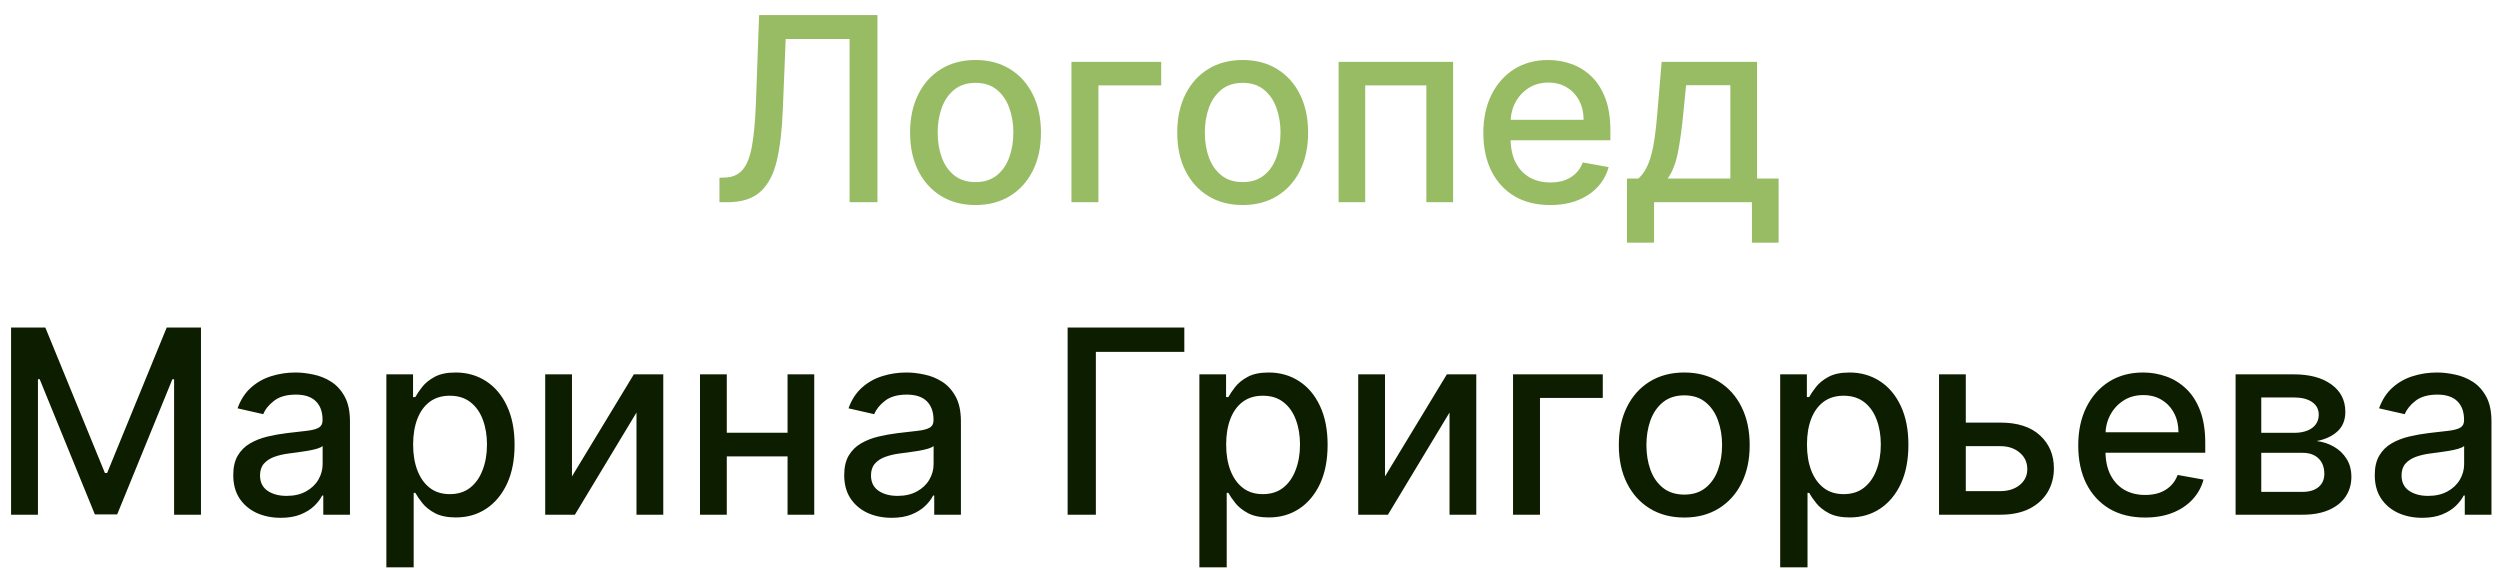
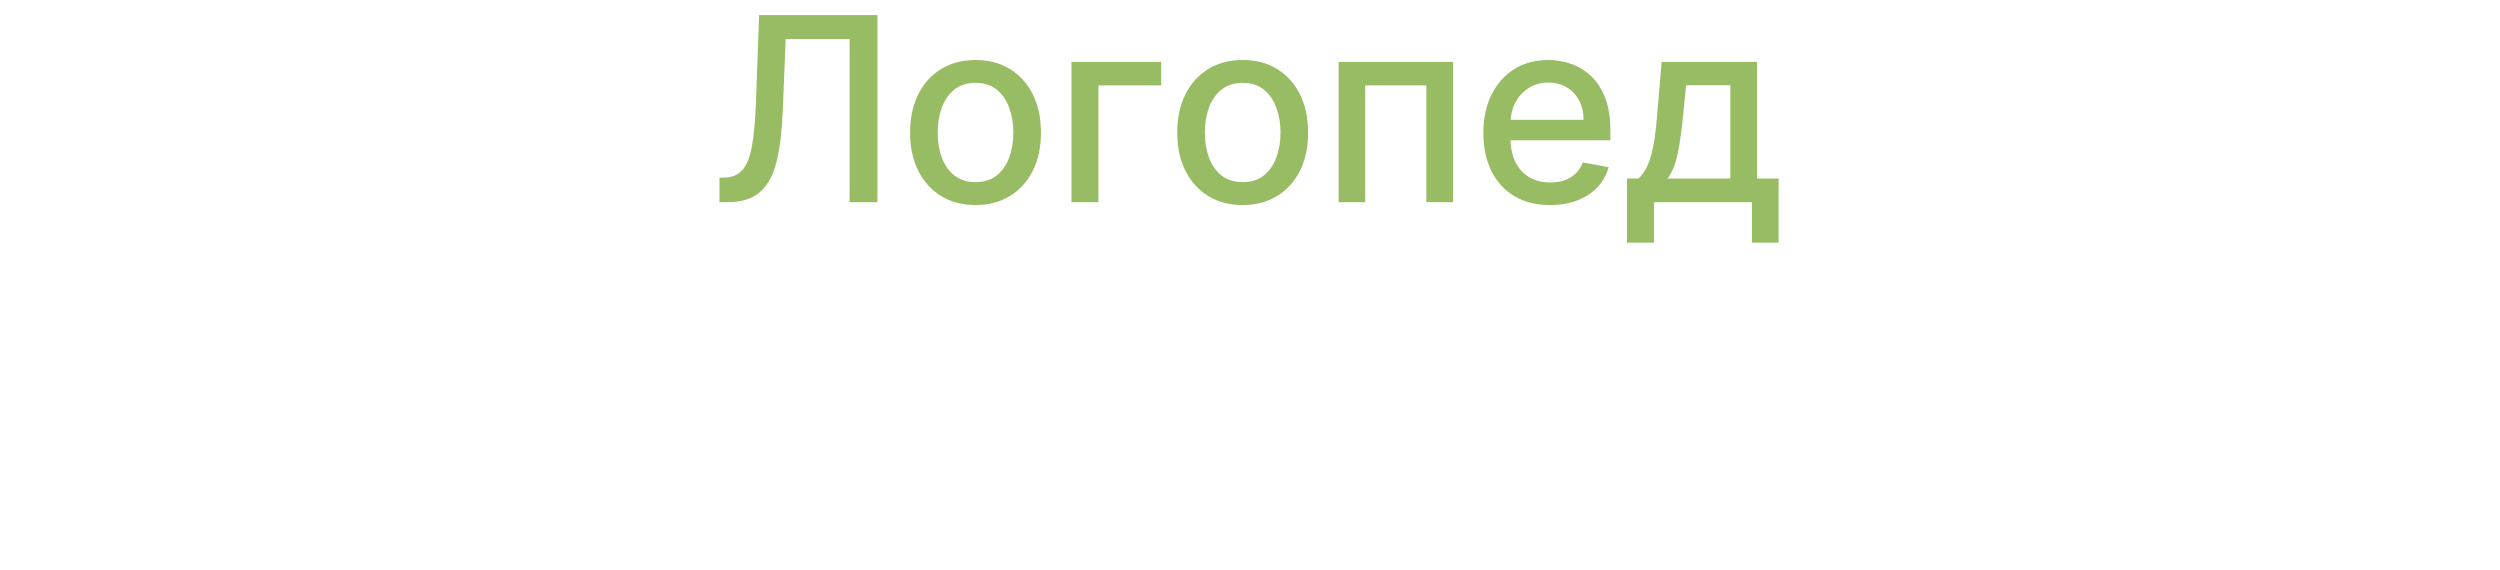
<svg xmlns="http://www.w3.org/2000/svg" width="136" height="31" viewBox="0 0 136 31" fill="none">
  <path d="M39.138 11V9.668L39.436 9.658C39.841 9.648 40.159 9.51 40.391 9.245C40.626 8.98 40.797 8.552 40.903 7.962C41.012 7.372 41.085 6.585 41.122 5.601L41.296 0.818H47.734V11H46.218V2.121H42.742L42.583 6.009C42.54 7.099 42.431 8.015 42.255 8.758C42.08 9.497 41.781 10.055 41.36 10.433C40.943 10.811 40.348 11 39.576 11H39.138ZM53.068 11.154C52.352 11.154 51.728 10.99 51.194 10.662C50.66 10.334 50.246 9.875 49.951 9.285C49.656 8.695 49.509 8.005 49.509 7.217C49.509 6.424 49.656 5.732 49.951 5.138C50.246 4.545 50.66 4.085 51.194 3.756C51.728 3.428 52.352 3.264 53.068 3.264C53.784 3.264 54.409 3.428 54.943 3.756C55.476 4.085 55.891 4.545 56.186 5.138C56.481 5.732 56.628 6.424 56.628 7.217C56.628 8.005 56.481 8.695 56.186 9.285C55.891 9.875 55.476 10.334 54.943 10.662C54.409 10.99 53.784 11.154 53.068 11.154ZM53.073 9.906C53.537 9.906 53.922 9.784 54.227 9.538C54.532 9.293 54.757 8.967 54.903 8.559C55.052 8.151 55.127 7.702 55.127 7.212C55.127 6.724 55.052 6.277 54.903 5.869C54.757 5.458 54.532 5.129 54.227 4.88C53.922 4.631 53.537 4.507 53.073 4.507C52.606 4.507 52.218 4.631 51.91 4.88C51.605 5.129 51.378 5.458 51.229 5.869C51.083 6.277 51.01 6.724 51.01 7.212C51.01 7.702 51.083 8.151 51.229 8.559C51.378 8.967 51.605 9.293 51.91 9.538C52.218 9.784 52.606 9.906 53.073 9.906ZM63.169 3.364V4.646H59.754V11H58.287V3.364H63.169ZM67.602 11.154C66.886 11.154 66.261 10.99 65.727 10.662C65.194 10.334 64.779 9.875 64.484 9.285C64.189 8.695 64.042 8.005 64.042 7.217C64.042 6.424 64.189 5.732 64.484 5.138C64.779 4.545 65.194 4.085 65.727 3.756C66.261 3.428 66.886 3.264 67.602 3.264C68.318 3.264 68.942 3.428 69.476 3.756C70.01 4.085 70.424 4.545 70.719 5.138C71.014 5.732 71.161 6.424 71.161 7.217C71.161 8.005 71.014 8.695 70.719 9.285C70.424 9.875 70.01 10.334 69.476 10.662C68.942 10.99 68.318 11.154 67.602 11.154ZM67.607 9.906C68.071 9.906 68.455 9.784 68.76 9.538C69.065 9.293 69.29 8.967 69.436 8.559C69.585 8.151 69.66 7.702 69.66 7.212C69.66 6.724 69.585 6.277 69.436 5.869C69.29 5.458 69.065 5.129 68.76 4.88C68.455 4.631 68.071 4.507 67.607 4.507C67.139 4.507 66.751 4.631 66.443 4.88C66.138 5.129 65.911 5.458 65.762 5.869C65.616 6.277 65.543 6.724 65.543 7.212C65.543 7.702 65.616 8.151 65.762 8.559C65.911 8.967 66.138 9.293 66.443 9.538C66.751 9.784 67.139 9.906 67.607 9.906ZM72.821 11V3.364H79.05V11H77.593V4.646H74.267V11H72.821ZM84.329 11.154C83.576 11.154 82.928 10.993 82.385 10.672C81.844 10.347 81.427 9.891 81.132 9.305C80.84 8.715 80.694 8.024 80.694 7.232C80.694 6.449 80.84 5.76 81.132 5.163C81.427 4.567 81.838 4.101 82.365 3.766C82.895 3.432 83.515 3.264 84.224 3.264C84.655 3.264 85.073 3.335 85.477 3.478C85.881 3.62 86.244 3.844 86.566 4.149C86.887 4.454 87.141 4.85 87.326 5.337C87.512 5.821 87.605 6.41 87.605 7.102V7.629H81.534V6.516H86.148C86.148 6.125 86.069 5.778 85.909 5.477C85.75 5.172 85.527 4.931 85.238 4.756C84.953 4.58 84.619 4.492 84.234 4.492C83.817 4.492 83.452 4.595 83.14 4.8C82.832 5.003 82.594 5.268 82.424 5.596C82.259 5.921 82.176 6.274 82.176 6.655V7.525C82.176 8.035 82.265 8.469 82.444 8.827C82.627 9.185 82.88 9.459 83.205 9.648C83.53 9.833 83.909 9.926 84.344 9.926C84.625 9.926 84.882 9.886 85.114 9.807C85.346 9.724 85.547 9.601 85.716 9.439C85.885 9.277 86.014 9.076 86.103 8.837L87.51 9.091C87.398 9.505 87.195 9.868 86.904 10.18C86.615 10.488 86.253 10.728 85.815 10.901C85.381 11.07 84.885 11.154 84.329 11.154ZM88.508 13.202V9.712H89.13C89.289 9.567 89.423 9.393 89.533 9.19C89.645 8.988 89.74 8.748 89.816 8.469C89.895 8.191 89.962 7.866 90.015 7.495C90.068 7.12 90.114 6.693 90.154 6.212L90.393 3.364H95.583V9.712H96.756V13.202H95.305V11H89.98V13.202H88.508ZM90.721 9.712H94.131V4.636H91.725L91.566 6.212C91.49 7.014 91.394 7.71 91.278 8.3C91.162 8.887 90.976 9.358 90.721 9.712Z" fill="#98BC64" />
-   <path d="M0.602 17.818H2.466L5.708 25.733H5.827L9.069 17.818H10.933V28H9.471V20.632H9.377L6.374 27.985H5.161L2.158 20.627H2.064V28H0.602V17.818ZM15.269 28.169C14.786 28.169 14.348 28.079 13.957 27.901C13.566 27.718 13.256 27.455 13.027 27.11C12.802 26.765 12.689 26.343 12.689 25.842C12.689 25.412 12.772 25.057 12.938 24.778C13.104 24.5 13.327 24.28 13.609 24.117C13.891 23.955 14.206 23.832 14.553 23.749C14.902 23.666 15.256 23.604 15.617 23.56C16.075 23.507 16.446 23.464 16.731 23.431C17.016 23.395 17.223 23.337 17.352 23.257C17.482 23.178 17.546 23.048 17.546 22.869V22.834C17.546 22.4 17.424 22.064 17.178 21.825C16.937 21.587 16.575 21.467 16.095 21.467C15.594 21.467 15.2 21.578 14.912 21.8C14.627 22.019 14.429 22.263 14.32 22.531L12.923 22.213C13.089 21.749 13.331 21.375 13.649 21.09C13.97 20.801 14.34 20.592 14.757 20.463C15.175 20.331 15.614 20.264 16.075 20.264C16.38 20.264 16.703 20.301 17.044 20.374C17.389 20.443 17.71 20.572 18.009 20.761C18.31 20.95 18.557 21.22 18.75 21.572C18.942 21.92 19.038 22.372 19.038 22.929V28H17.586V26.956H17.526C17.43 27.148 17.286 27.337 17.094 27.523C16.902 27.708 16.655 27.863 16.353 27.985C16.052 28.108 15.69 28.169 15.269 28.169ZM15.593 26.976C16.004 26.976 16.355 26.895 16.647 26.732C16.942 26.57 17.165 26.358 17.318 26.096C17.474 25.831 17.551 25.547 17.551 25.246V24.261C17.498 24.314 17.396 24.364 17.243 24.41C17.094 24.454 16.923 24.492 16.731 24.525C16.539 24.555 16.352 24.583 16.169 24.609C15.987 24.633 15.835 24.652 15.712 24.669C15.424 24.706 15.16 24.767 14.921 24.853C14.686 24.939 14.497 25.063 14.355 25.226C14.216 25.385 14.146 25.597 14.146 25.862C14.146 26.23 14.282 26.509 14.553 26.697C14.825 26.883 15.172 26.976 15.593 26.976ZM21.018 30.864V20.364H22.47V21.602H22.594C22.68 21.442 22.804 21.259 22.967 21.05C23.129 20.841 23.355 20.659 23.643 20.503C23.931 20.344 24.312 20.264 24.786 20.264C25.403 20.264 25.953 20.42 26.437 20.732C26.921 21.043 27.3 21.492 27.575 22.079C27.854 22.666 27.993 23.371 27.993 24.197C27.993 25.022 27.855 25.73 27.58 26.32C27.305 26.906 26.927 27.359 26.447 27.677C25.966 27.992 25.418 28.149 24.801 28.149C24.337 28.149 23.958 28.071 23.663 27.916C23.371 27.76 23.142 27.577 22.977 27.369C22.811 27.16 22.683 26.974 22.594 26.812H22.504V30.864H21.018ZM22.474 24.182C22.474 24.719 22.552 25.189 22.708 25.594C22.864 25.998 23.089 26.315 23.384 26.543C23.679 26.769 24.041 26.881 24.468 26.881C24.912 26.881 25.284 26.764 25.582 26.528C25.88 26.29 26.105 25.967 26.258 25.559C26.414 25.151 26.492 24.692 26.492 24.182C26.492 23.678 26.415 23.226 26.263 22.825C26.114 22.424 25.888 22.107 25.587 21.875C25.288 21.643 24.916 21.527 24.468 21.527C24.037 21.527 23.673 21.638 23.374 21.86C23.079 22.082 22.856 22.392 22.703 22.79C22.551 23.188 22.474 23.651 22.474 24.182ZM31.115 25.917L34.481 20.364H36.082V28H34.625V22.442L31.274 28H29.659V20.364H31.115V25.917ZM43.256 23.541V24.828H39.119V23.541H43.256ZM39.537 20.364V28H38.08V20.364H39.537ZM44.295 20.364V28H42.843V20.364H44.295ZM48.506 28.169C48.022 28.169 47.584 28.079 47.193 27.901C46.802 27.718 46.492 27.455 46.264 27.11C46.038 26.765 45.925 26.343 45.925 25.842C45.925 25.412 46.008 25.057 46.174 24.778C46.34 24.5 46.563 24.28 46.845 24.117C47.127 23.955 47.442 23.832 47.79 23.749C48.138 23.666 48.492 23.604 48.854 23.56C49.311 23.507 49.682 23.464 49.967 23.431C50.252 23.395 50.46 23.337 50.589 23.257C50.718 23.178 50.783 23.048 50.783 22.869V22.834C50.783 22.4 50.66 22.064 50.415 21.825C50.173 21.587 49.812 21.467 49.331 21.467C48.831 21.467 48.436 21.578 48.148 21.8C47.863 22.019 47.666 22.263 47.556 22.531L46.159 22.213C46.325 21.749 46.567 21.375 46.885 21.09C47.206 20.801 47.576 20.592 47.994 20.463C48.411 20.331 48.85 20.264 49.311 20.264C49.616 20.264 49.939 20.301 50.281 20.374C50.625 20.443 50.947 20.572 51.245 20.761C51.547 20.95 51.794 21.22 51.986 21.572C52.178 21.92 52.274 22.372 52.274 22.929V28H50.822V26.956H50.763C50.667 27.148 50.523 27.337 50.33 27.523C50.138 27.708 49.891 27.863 49.59 27.985C49.288 28.108 48.927 28.169 48.506 28.169ZM48.829 26.976C49.24 26.976 49.591 26.895 49.883 26.732C50.178 26.57 50.402 26.358 50.554 26.096C50.71 25.831 50.788 25.547 50.788 25.246V24.261C50.735 24.314 50.632 24.364 50.48 24.41C50.33 24.454 50.16 24.492 49.967 24.525C49.775 24.555 49.588 24.583 49.406 24.609C49.223 24.633 49.071 24.652 48.948 24.669C48.66 24.706 48.396 24.767 48.158 24.853C47.922 24.939 47.733 25.063 47.591 25.226C47.452 25.385 47.382 25.597 47.382 25.862C47.382 26.23 47.518 26.509 47.79 26.697C48.062 26.883 48.408 26.976 48.829 26.976ZM64.427 17.818V19.141H59.615V28H58.079V17.818H64.427ZM65.246 30.864V20.364H66.698V21.602H66.822C66.909 21.442 67.033 21.259 67.195 21.05C67.358 20.841 67.583 20.659 67.871 20.503C68.16 20.344 68.541 20.264 69.015 20.264C69.631 20.264 70.181 20.42 70.665 20.732C71.149 21.043 71.529 21.492 71.804 22.079C72.082 22.666 72.222 23.371 72.222 24.197C72.222 25.022 72.084 25.73 71.809 26.32C71.534 26.906 71.156 27.359 70.675 27.677C70.195 27.992 69.646 28.149 69.03 28.149C68.566 28.149 68.186 28.071 67.891 27.916C67.6 27.76 67.371 27.577 67.205 27.369C67.039 27.16 66.912 26.974 66.822 26.812H66.733V30.864H65.246ZM66.703 24.182C66.703 24.719 66.781 25.189 66.937 25.594C67.093 25.998 67.318 26.315 67.613 26.543C67.908 26.769 68.269 26.881 68.697 26.881C69.141 26.881 69.512 26.764 69.81 26.528C70.109 26.29 70.334 25.967 70.486 25.559C70.642 25.151 70.72 24.692 70.72 24.182C70.72 23.678 70.644 23.226 70.491 22.825C70.342 22.424 70.117 22.107 69.815 21.875C69.517 21.643 69.144 21.527 68.697 21.527C68.266 21.527 67.901 21.638 67.603 21.86C67.308 22.082 67.084 22.392 66.932 22.79C66.779 23.188 66.703 23.651 66.703 24.182ZM75.344 25.917L78.709 20.364H80.31V28H78.854V22.442L75.503 28H73.887V20.364H75.344V25.917ZM87.191 20.364V21.646H83.775V28H82.309V20.364H87.191ZM91.623 28.154C90.907 28.154 90.282 27.99 89.749 27.662C89.215 27.334 88.801 26.875 88.506 26.285C88.211 25.695 88.064 25.005 88.064 24.217C88.064 23.424 88.211 22.732 88.506 22.139C88.801 21.545 89.215 21.084 89.749 20.756C90.282 20.428 90.907 20.264 91.623 20.264C92.339 20.264 92.964 20.428 93.497 20.756C94.031 21.084 94.445 21.545 94.74 22.139C95.035 22.732 95.183 23.424 95.183 24.217C95.183 25.005 95.035 25.695 94.74 26.285C94.445 26.875 94.031 27.334 93.497 27.662C92.964 27.99 92.339 28.154 91.623 28.154ZM91.628 26.906C92.092 26.906 92.477 26.784 92.781 26.538C93.086 26.293 93.312 25.967 93.458 25.559C93.607 25.151 93.681 24.702 93.681 24.212C93.681 23.724 93.607 23.277 93.458 22.869C93.312 22.458 93.086 22.129 92.781 21.88C92.477 21.631 92.092 21.507 91.628 21.507C91.161 21.507 90.773 21.631 90.465 21.88C90.16 22.129 89.933 22.458 89.784 22.869C89.638 23.277 89.565 23.724 89.565 24.212C89.565 24.702 89.638 25.151 89.784 25.559C89.933 25.967 90.16 26.293 90.465 26.538C90.773 26.784 91.161 26.906 91.628 26.906ZM96.842 30.864V20.364H98.294V21.602H98.418C98.504 21.442 98.629 21.259 98.791 21.05C98.953 20.841 99.179 20.659 99.467 20.503C99.755 20.344 100.137 20.264 100.611 20.264C101.227 20.264 101.777 20.42 102.261 20.732C102.745 21.043 103.124 21.492 103.4 22.079C103.678 22.666 103.817 23.371 103.817 24.197C103.817 25.022 103.68 25.73 103.405 26.32C103.129 26.906 102.752 27.359 102.271 27.677C101.79 27.992 101.242 28.149 100.625 28.149C100.161 28.149 99.782 28.071 99.487 27.916C99.195 27.76 98.967 27.577 98.801 27.369C98.635 27.16 98.507 26.974 98.418 26.812H98.329V30.864H96.842ZM98.299 24.182C98.299 24.719 98.377 25.189 98.532 25.594C98.688 25.998 98.914 26.315 99.209 26.543C99.504 26.769 99.865 26.881 100.292 26.881C100.736 26.881 101.108 26.764 101.406 26.528C101.704 26.29 101.93 25.967 102.082 25.559C102.238 25.151 102.316 24.692 102.316 24.182C102.316 23.678 102.24 23.226 102.087 22.825C101.938 22.424 101.713 22.107 101.411 21.875C101.113 21.643 100.74 21.527 100.292 21.527C99.862 21.527 99.497 21.638 99.199 21.86C98.904 22.082 98.68 22.392 98.527 22.79C98.375 23.188 98.299 23.651 98.299 24.182ZM106.601 22.989H108.819C109.753 22.989 110.473 23.221 110.976 23.685C111.48 24.149 111.732 24.747 111.732 25.479C111.732 25.957 111.619 26.386 111.394 26.767C111.169 27.148 110.839 27.45 110.405 27.672C109.97 27.891 109.442 28 108.819 28H105.483V20.364H106.939V26.717H108.819C109.246 26.717 109.598 26.606 109.873 26.384C110.148 26.159 110.285 25.872 110.285 25.524C110.285 25.156 110.148 24.856 109.873 24.624C109.598 24.389 109.246 24.271 108.819 24.271H106.601V22.989ZM116.69 28.154C115.938 28.154 115.29 27.993 114.746 27.672C114.206 27.347 113.788 26.891 113.493 26.305C113.201 25.715 113.056 25.024 113.056 24.232C113.056 23.449 113.201 22.76 113.493 22.163C113.788 21.567 114.199 21.101 114.726 20.766C115.256 20.432 115.876 20.264 116.585 20.264C117.016 20.264 117.434 20.335 117.838 20.478C118.243 20.62 118.606 20.844 118.927 21.149C119.249 21.454 119.502 21.85 119.688 22.337C119.873 22.821 119.966 23.41 119.966 24.102V24.629H113.896V23.516H118.509C118.509 23.125 118.43 22.778 118.271 22.477C118.112 22.172 117.888 21.931 117.6 21.756C117.315 21.58 116.98 21.492 116.595 21.492C116.178 21.492 115.813 21.595 115.502 21.8C115.193 22.003 114.955 22.268 114.786 22.596C114.62 22.921 114.537 23.274 114.537 23.655V24.525C114.537 25.035 114.627 25.47 114.806 25.827C114.988 26.185 115.242 26.459 115.566 26.648C115.891 26.833 116.271 26.926 116.705 26.926C116.987 26.926 117.243 26.886 117.475 26.807C117.707 26.724 117.908 26.601 118.077 26.439C118.246 26.276 118.375 26.076 118.465 25.837L119.872 26.091C119.759 26.505 119.557 26.868 119.265 27.18C118.977 27.488 118.614 27.728 118.176 27.901C117.742 28.07 117.247 28.154 116.69 28.154ZM121.616 28V20.364H124.782C125.644 20.364 126.327 20.548 126.831 20.916C127.334 21.28 127.586 21.776 127.586 22.402C127.586 22.849 127.444 23.204 127.159 23.466C126.874 23.728 126.496 23.903 126.025 23.993C126.367 24.033 126.68 24.135 126.965 24.301C127.25 24.463 127.479 24.682 127.651 24.957C127.827 25.233 127.915 25.561 127.915 25.942C127.915 26.346 127.81 26.704 127.601 27.016C127.392 27.324 127.089 27.566 126.691 27.741C126.297 27.914 125.821 28 125.265 28H121.616ZM123.013 26.757H125.265C125.633 26.757 125.921 26.669 126.13 26.494C126.339 26.318 126.443 26.079 126.443 25.778C126.443 25.423 126.339 25.145 126.13 24.942C125.921 24.737 125.633 24.634 125.265 24.634H123.013V26.757ZM123.013 23.546H124.797C125.076 23.546 125.314 23.506 125.513 23.426C125.715 23.347 125.87 23.234 125.976 23.088C126.085 22.939 126.14 22.763 126.14 22.561C126.14 22.266 126.019 22.036 125.777 21.87C125.535 21.704 125.203 21.621 124.782 21.621H123.013V23.546ZM131.767 28.169C131.284 28.169 130.846 28.079 130.455 27.901C130.064 27.718 129.754 27.455 129.525 27.11C129.3 26.765 129.187 26.343 129.187 25.842C129.187 25.412 129.27 25.057 129.436 24.778C129.602 24.5 129.825 24.28 130.107 24.117C130.389 23.955 130.704 23.832 131.052 23.749C131.4 23.666 131.754 23.604 132.116 23.56C132.573 23.507 132.944 23.464 133.229 23.431C133.514 23.395 133.721 23.337 133.851 23.257C133.98 23.178 134.044 23.048 134.044 22.869V22.834C134.044 22.4 133.922 22.064 133.677 21.825C133.435 21.587 133.073 21.467 132.593 21.467C132.092 21.467 131.698 21.578 131.41 21.8C131.124 22.019 130.927 22.263 130.818 22.531L129.421 22.213C129.587 21.749 129.829 21.375 130.147 21.09C130.468 20.801 130.838 20.592 131.255 20.463C131.673 20.331 132.112 20.264 132.573 20.264C132.878 20.264 133.201 20.301 133.542 20.374C133.887 20.443 134.209 20.572 134.507 20.761C134.808 20.95 135.055 21.22 135.248 21.572C135.44 21.92 135.536 22.372 135.536 22.929V28H134.084V26.956H134.025C133.928 27.148 133.784 27.337 133.592 27.523C133.4 27.708 133.153 27.863 132.851 27.985C132.55 28.108 132.188 28.169 131.767 28.169ZM132.091 26.976C132.502 26.976 132.853 26.895 133.145 26.732C133.44 26.57 133.663 26.358 133.816 26.096C133.972 25.831 134.049 25.547 134.049 25.246V24.261C133.996 24.314 133.894 24.364 133.741 24.41C133.592 24.454 133.421 24.492 133.229 24.525C133.037 24.555 132.85 24.583 132.667 24.609C132.485 24.633 132.333 24.652 132.21 24.669C131.922 24.706 131.658 24.767 131.419 24.853C131.184 24.939 130.995 25.063 130.853 25.226C130.714 25.385 130.644 25.597 130.644 25.862C130.644 26.23 130.78 26.509 131.052 26.697C131.323 26.883 131.67 26.976 132.091 26.976Z" fill="#0D1D00" />
</svg>